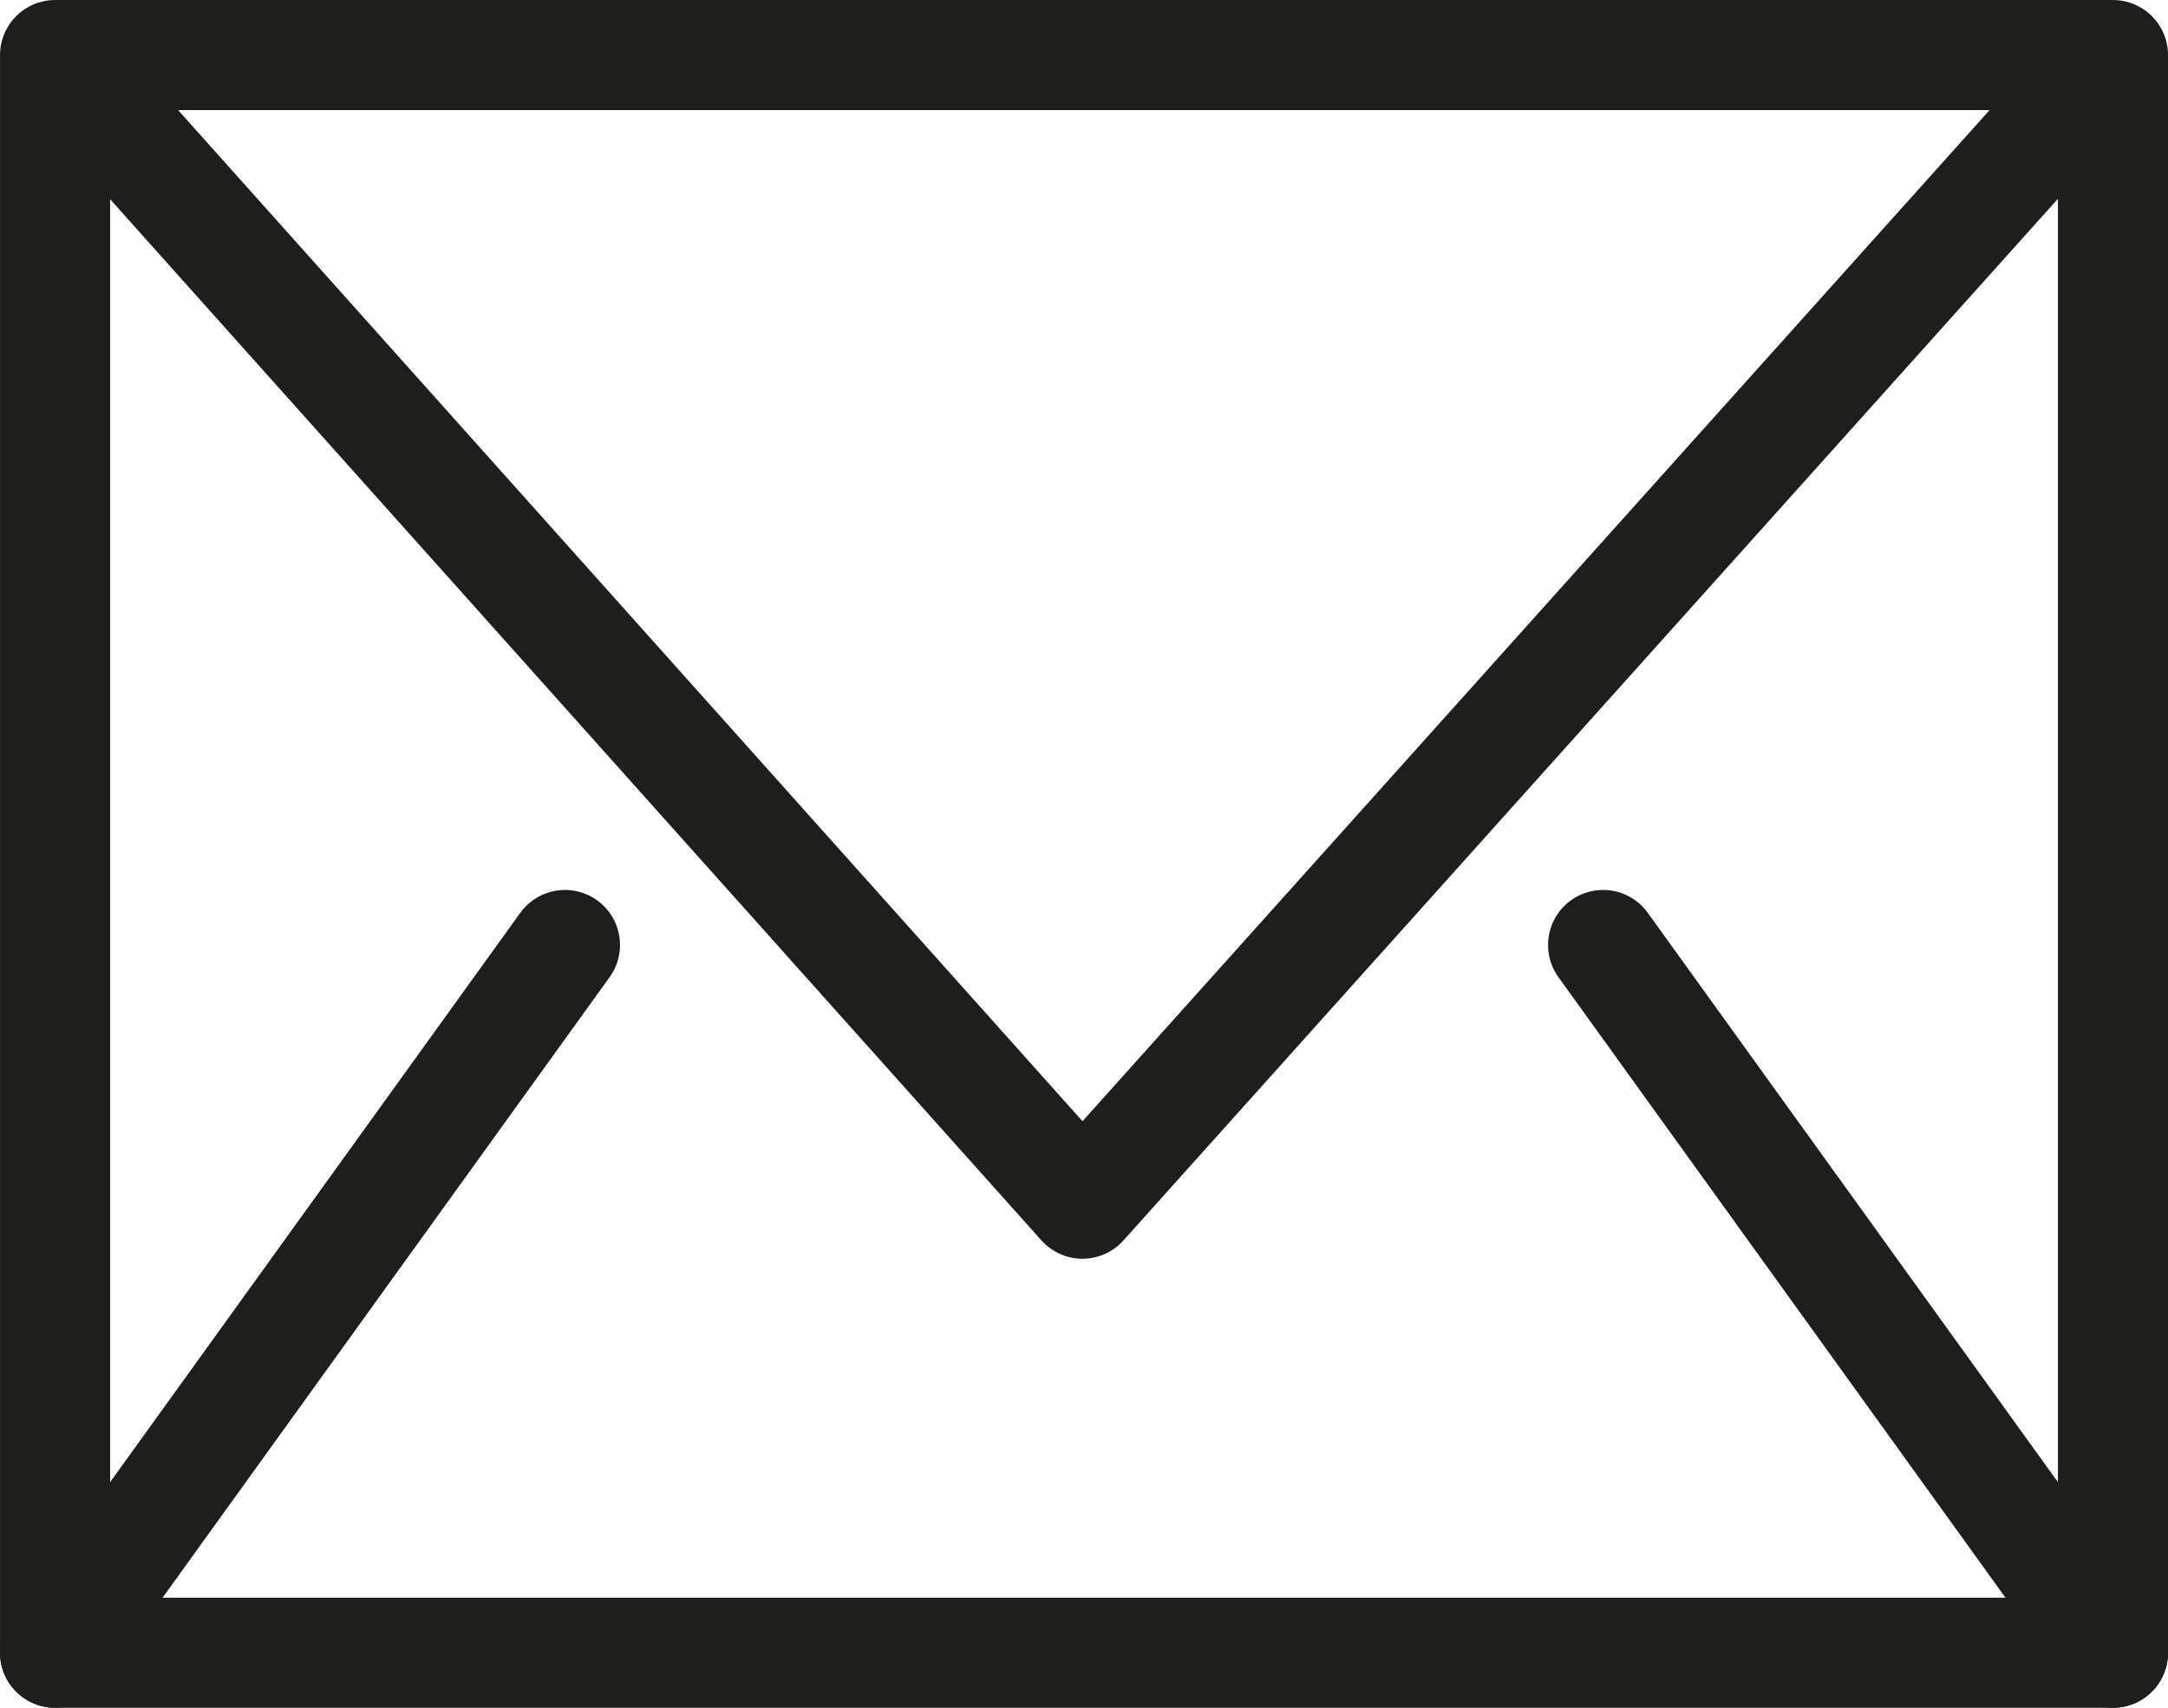
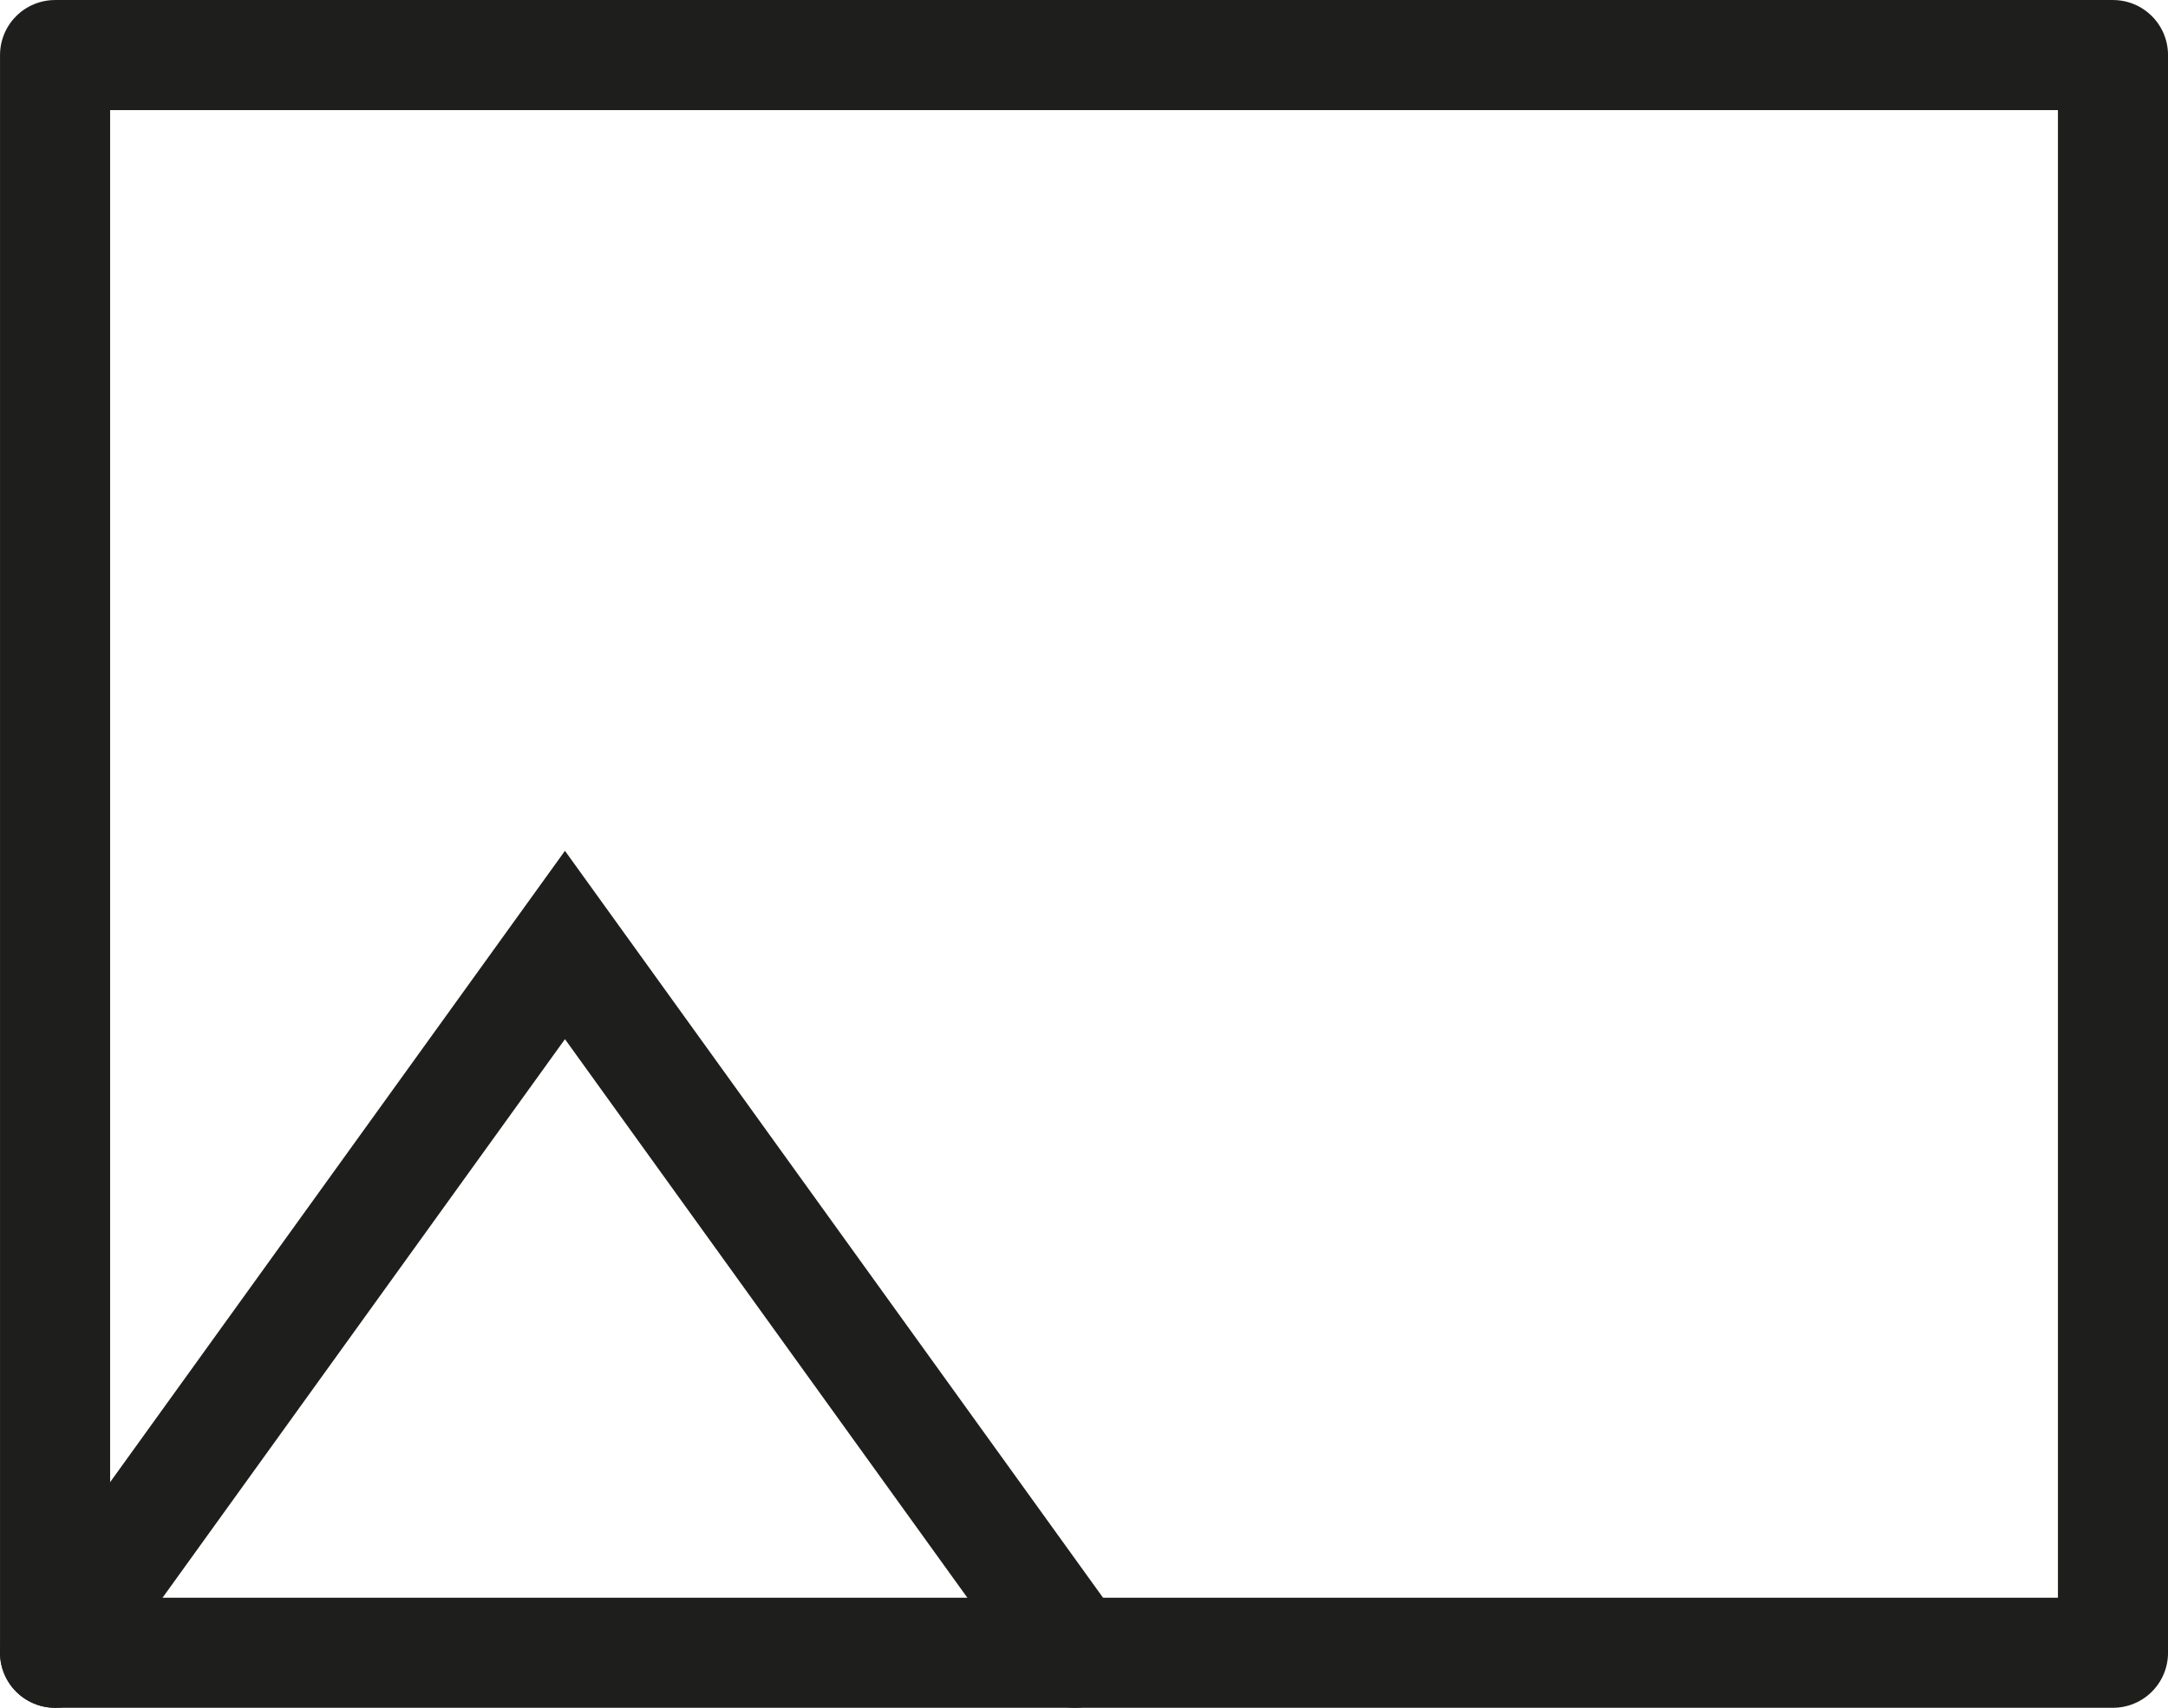
<svg xmlns="http://www.w3.org/2000/svg" version="1.1" id="Слой_1" x="0" y="0" xml:space="preserve" width="42.477" height="33.467">
  <style type="text/css" id="style2">.st0{fill:none;stroke:#1e1e1c;stroke-width:2.157;stroke-linejoin:round}</style>
  <path class="st0" id="rect4" d="M1.079 1.079h40.32v31.31H1.079z" />
-   <path class="st0" id="polyline6" transform="translate(-978.422 -520.221)" d="M979.5 521.3l20.13 22.51 20.19-22.51" />
-   <path d="M1.079 32.389l9.99-13.87m20.34 0l9.99 13.87" id="path8" fill="none" stroke="#1e1e1c" stroke-width="2.157" stroke-linecap="round" />
+   <path d="M1.079 32.389l9.99-13.87l9.99 13.87" id="path8" fill="none" stroke="#1e1e1c" stroke-width="2.157" stroke-linecap="round" />
</svg>